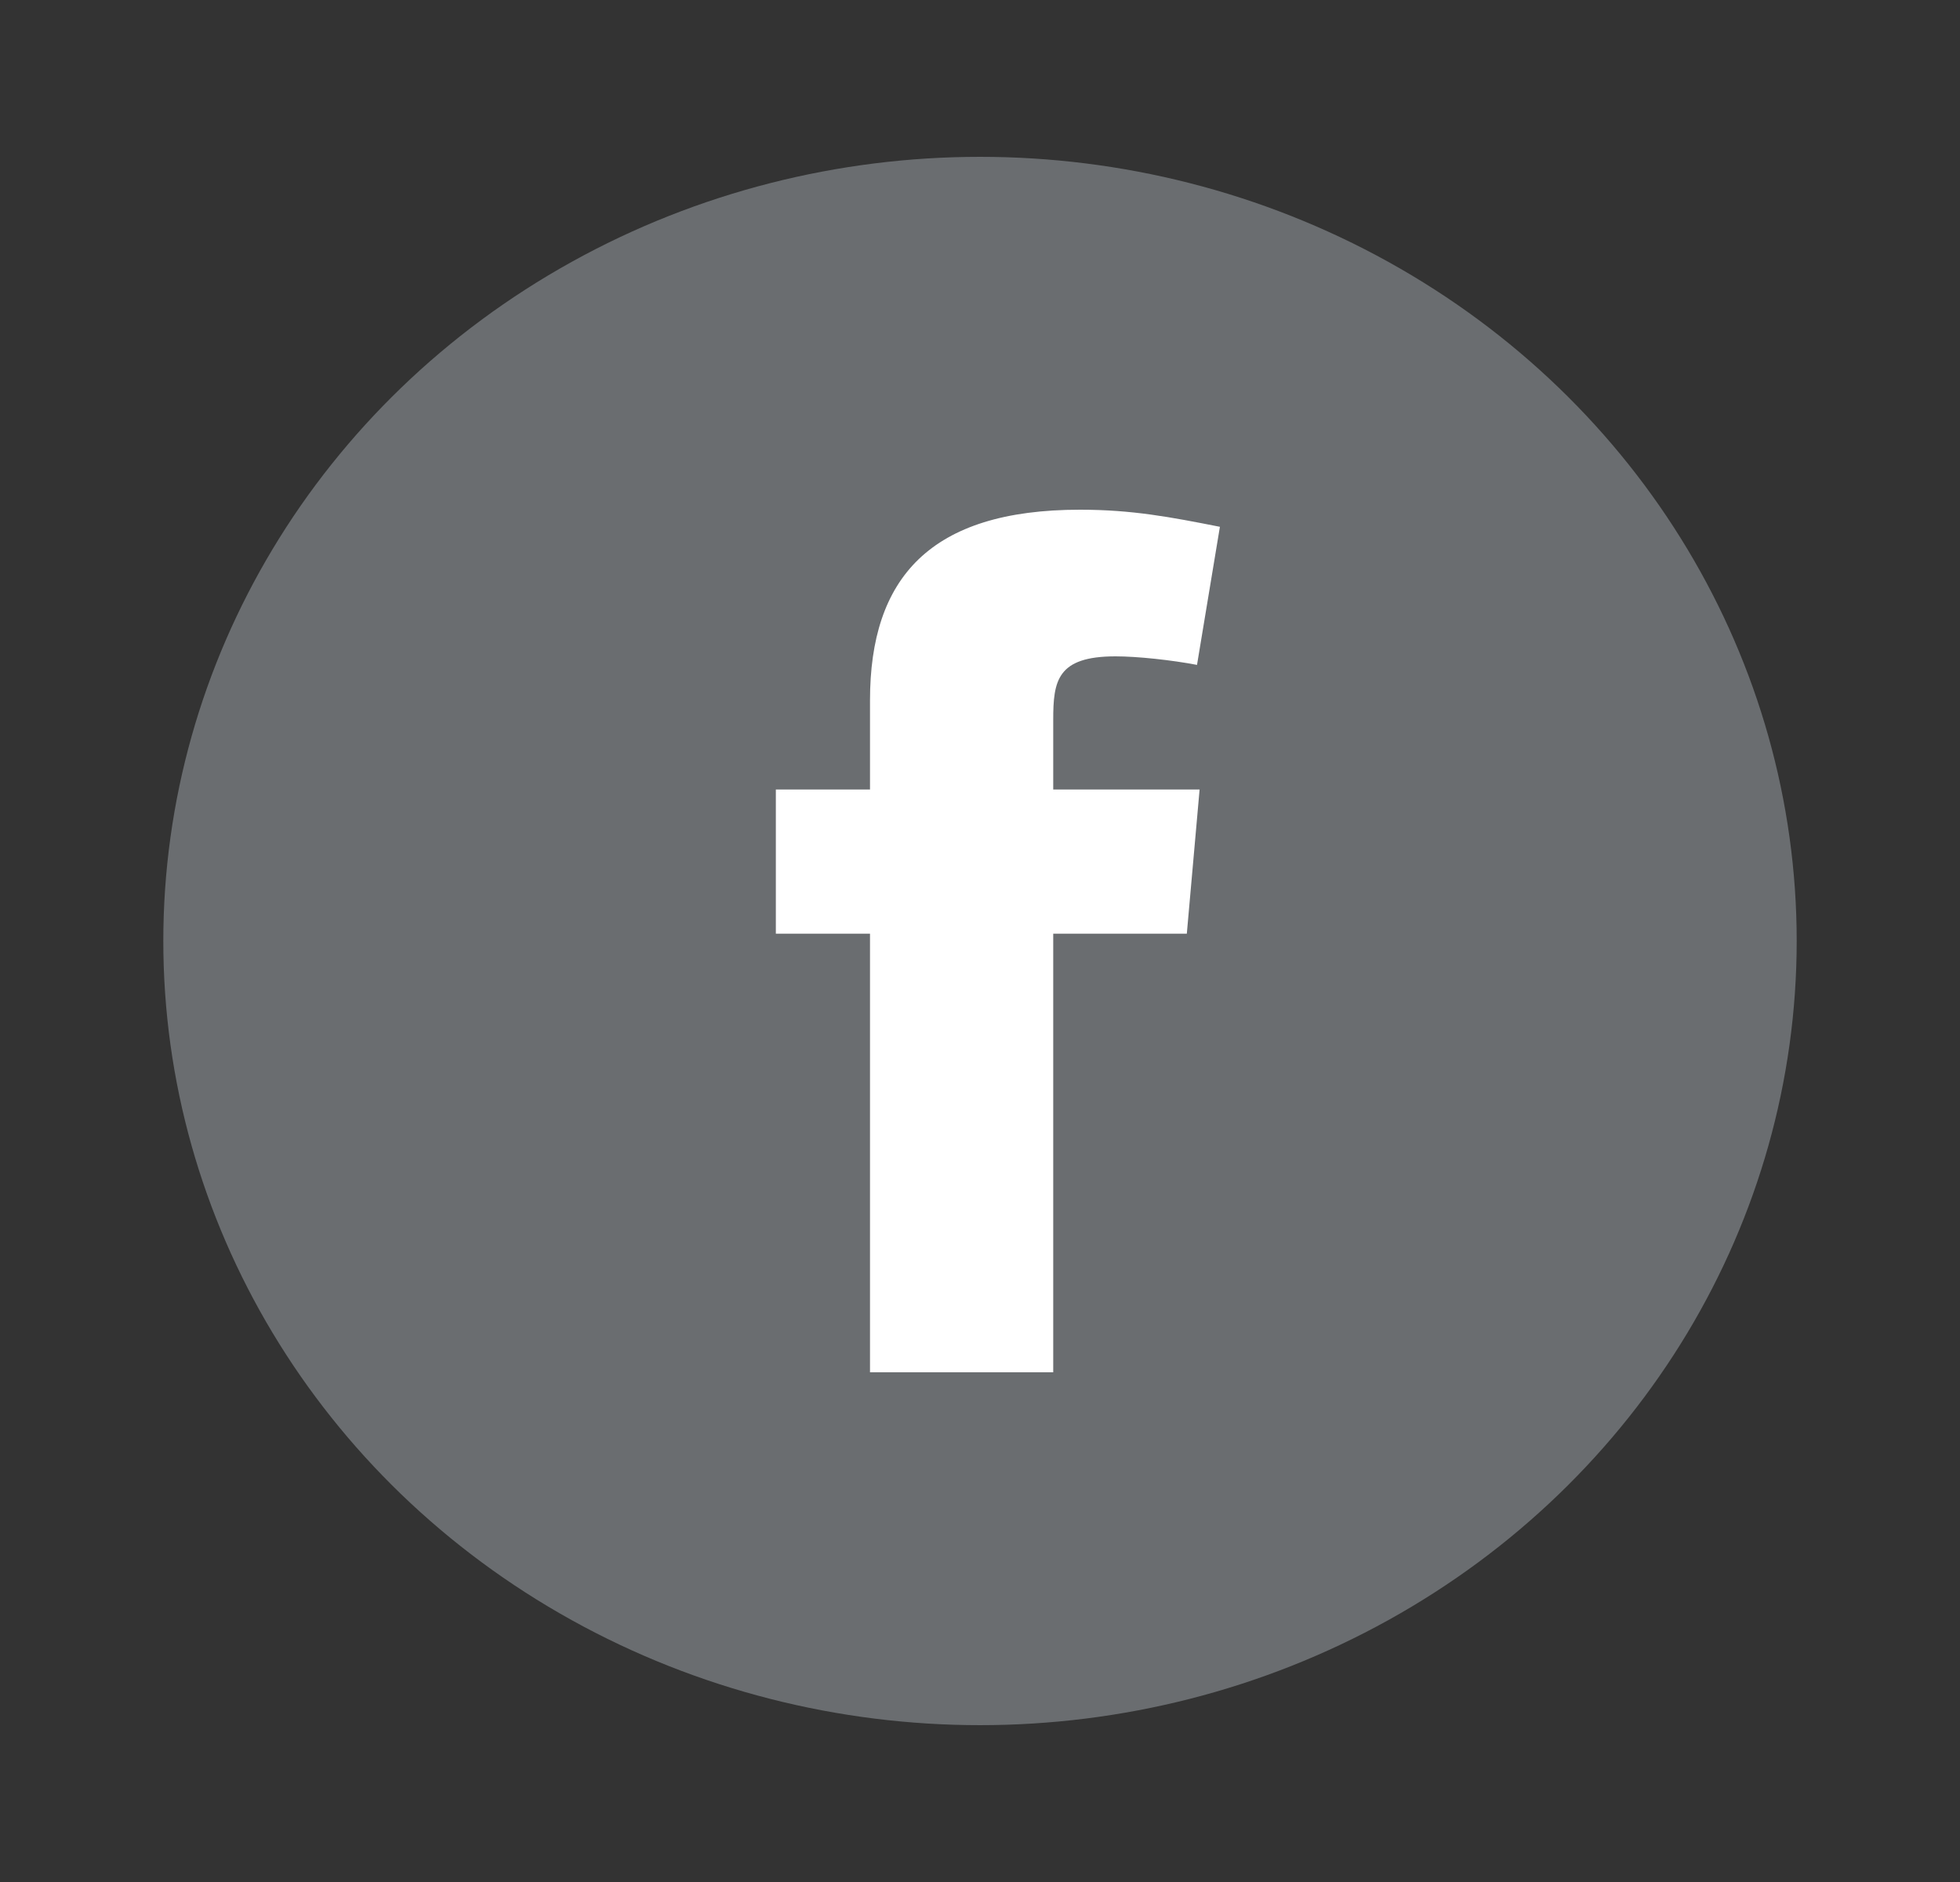
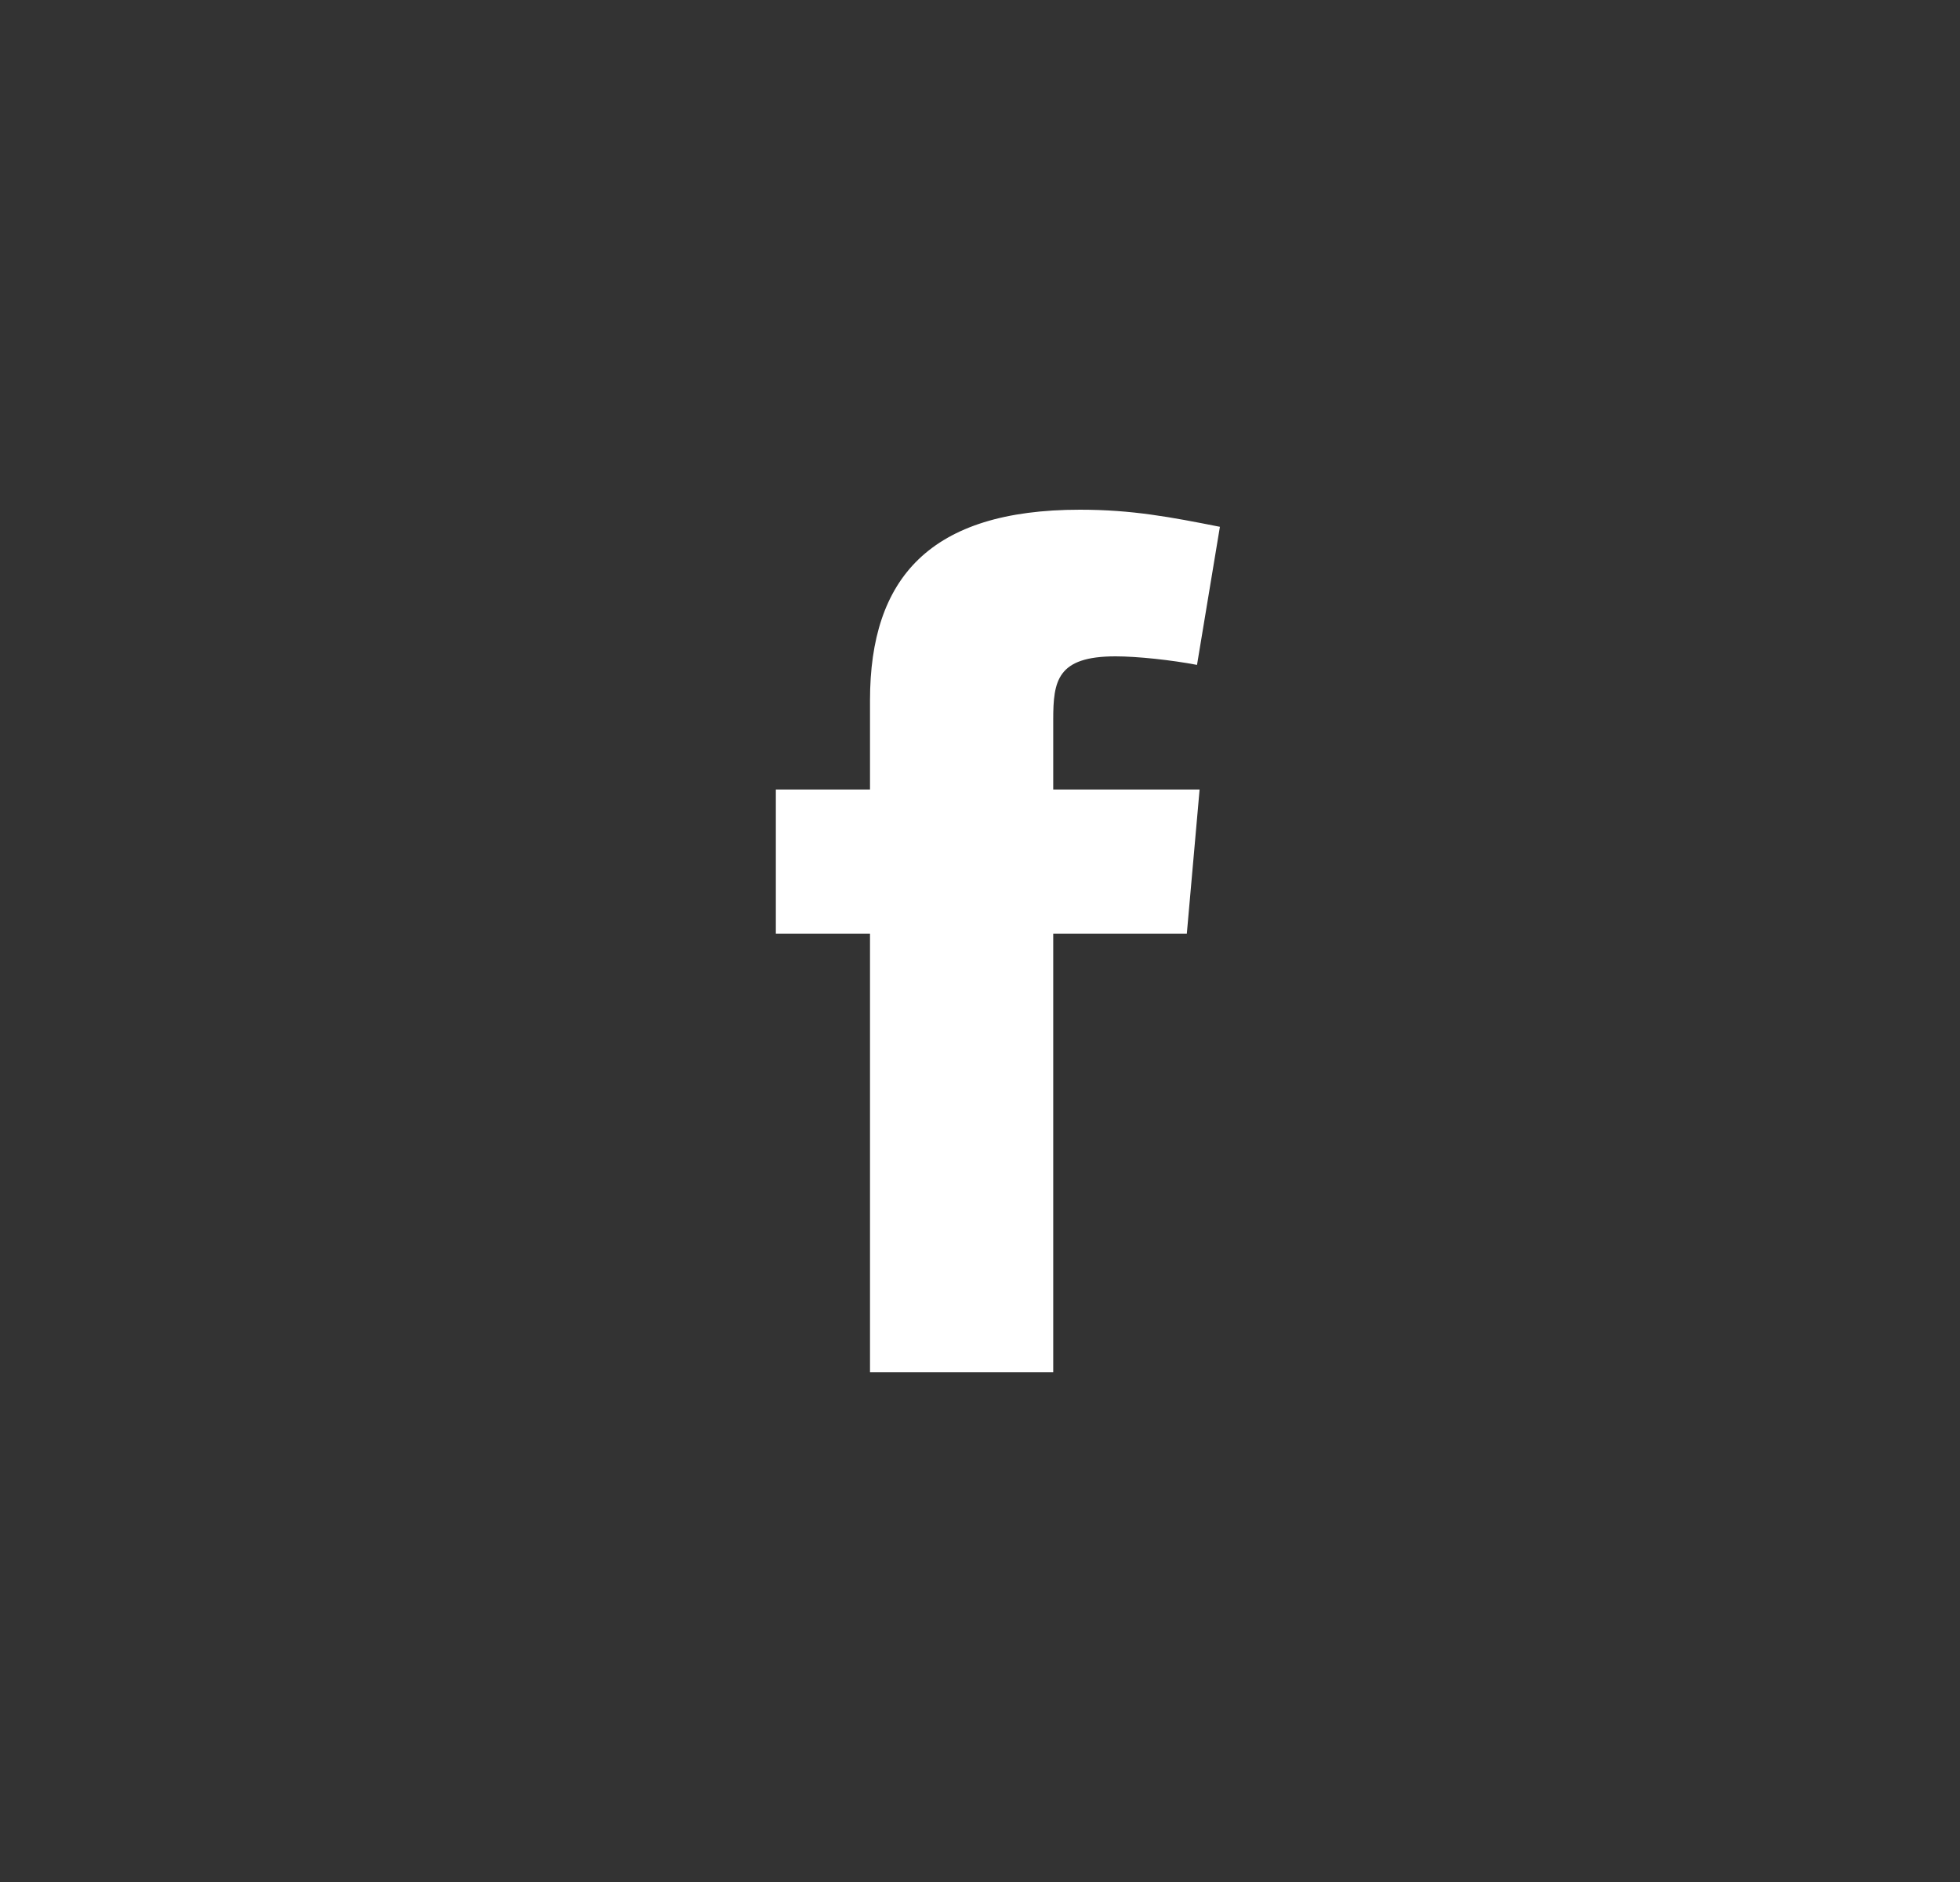
<svg xmlns="http://www.w3.org/2000/svg" width="25" height="24" viewBox="0 0 25 24" fill="none">
  <rect x="0" y="0" width="25" height="24" fill="#333333" stroke="none" />
-   <ellipse cx="12.5" cy="12" rx="10.417" ry="10" fill="#6A6D70" />
  <path fill-rule="evenodd" clip-rule="evenodd" d="M15.268 8.479C14.944 8.417 14.505 8.37 14.229 8.37C13.483 8.37 13.434 8.682 13.434 9.18V10.068H15.301L15.138 11.907H13.434V17.5H11.097V11.907H9.896V10.068H11.097V8.931C11.097 7.373 11.86 6.5 13.775 6.5C14.44 6.5 14.927 6.593 15.56 6.718L15.268 8.479Z" fill="white" />
</svg>